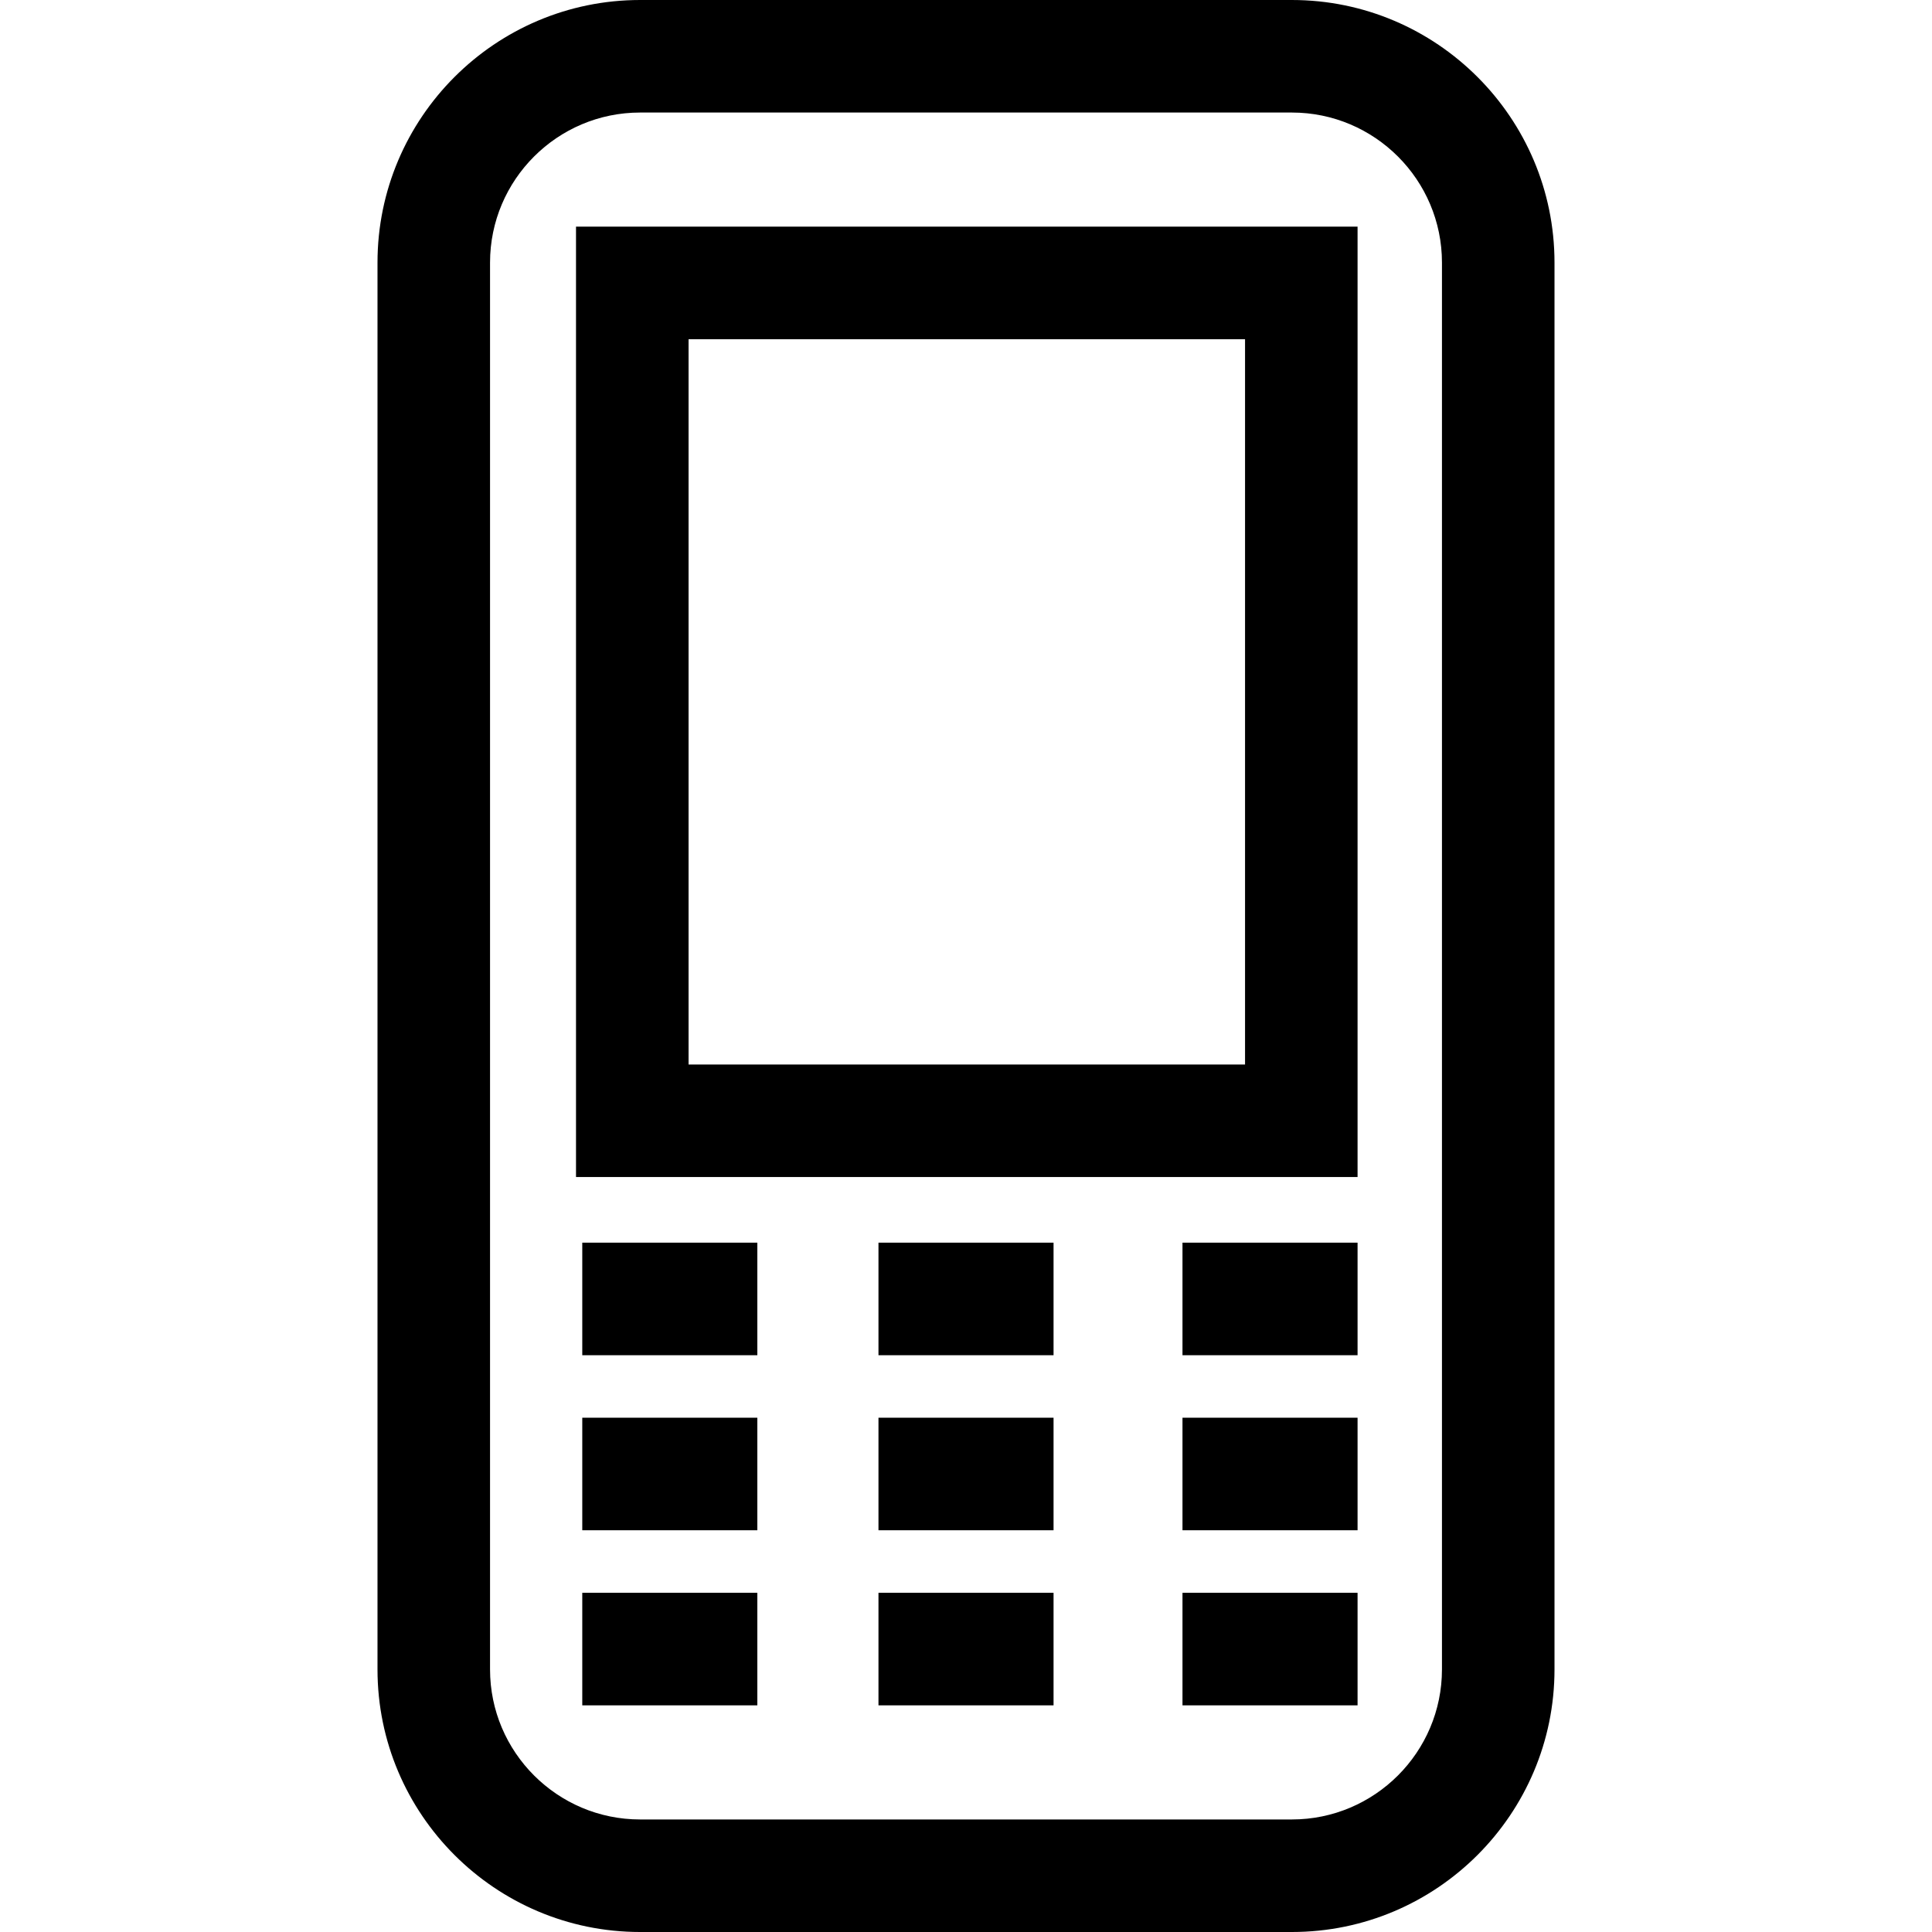
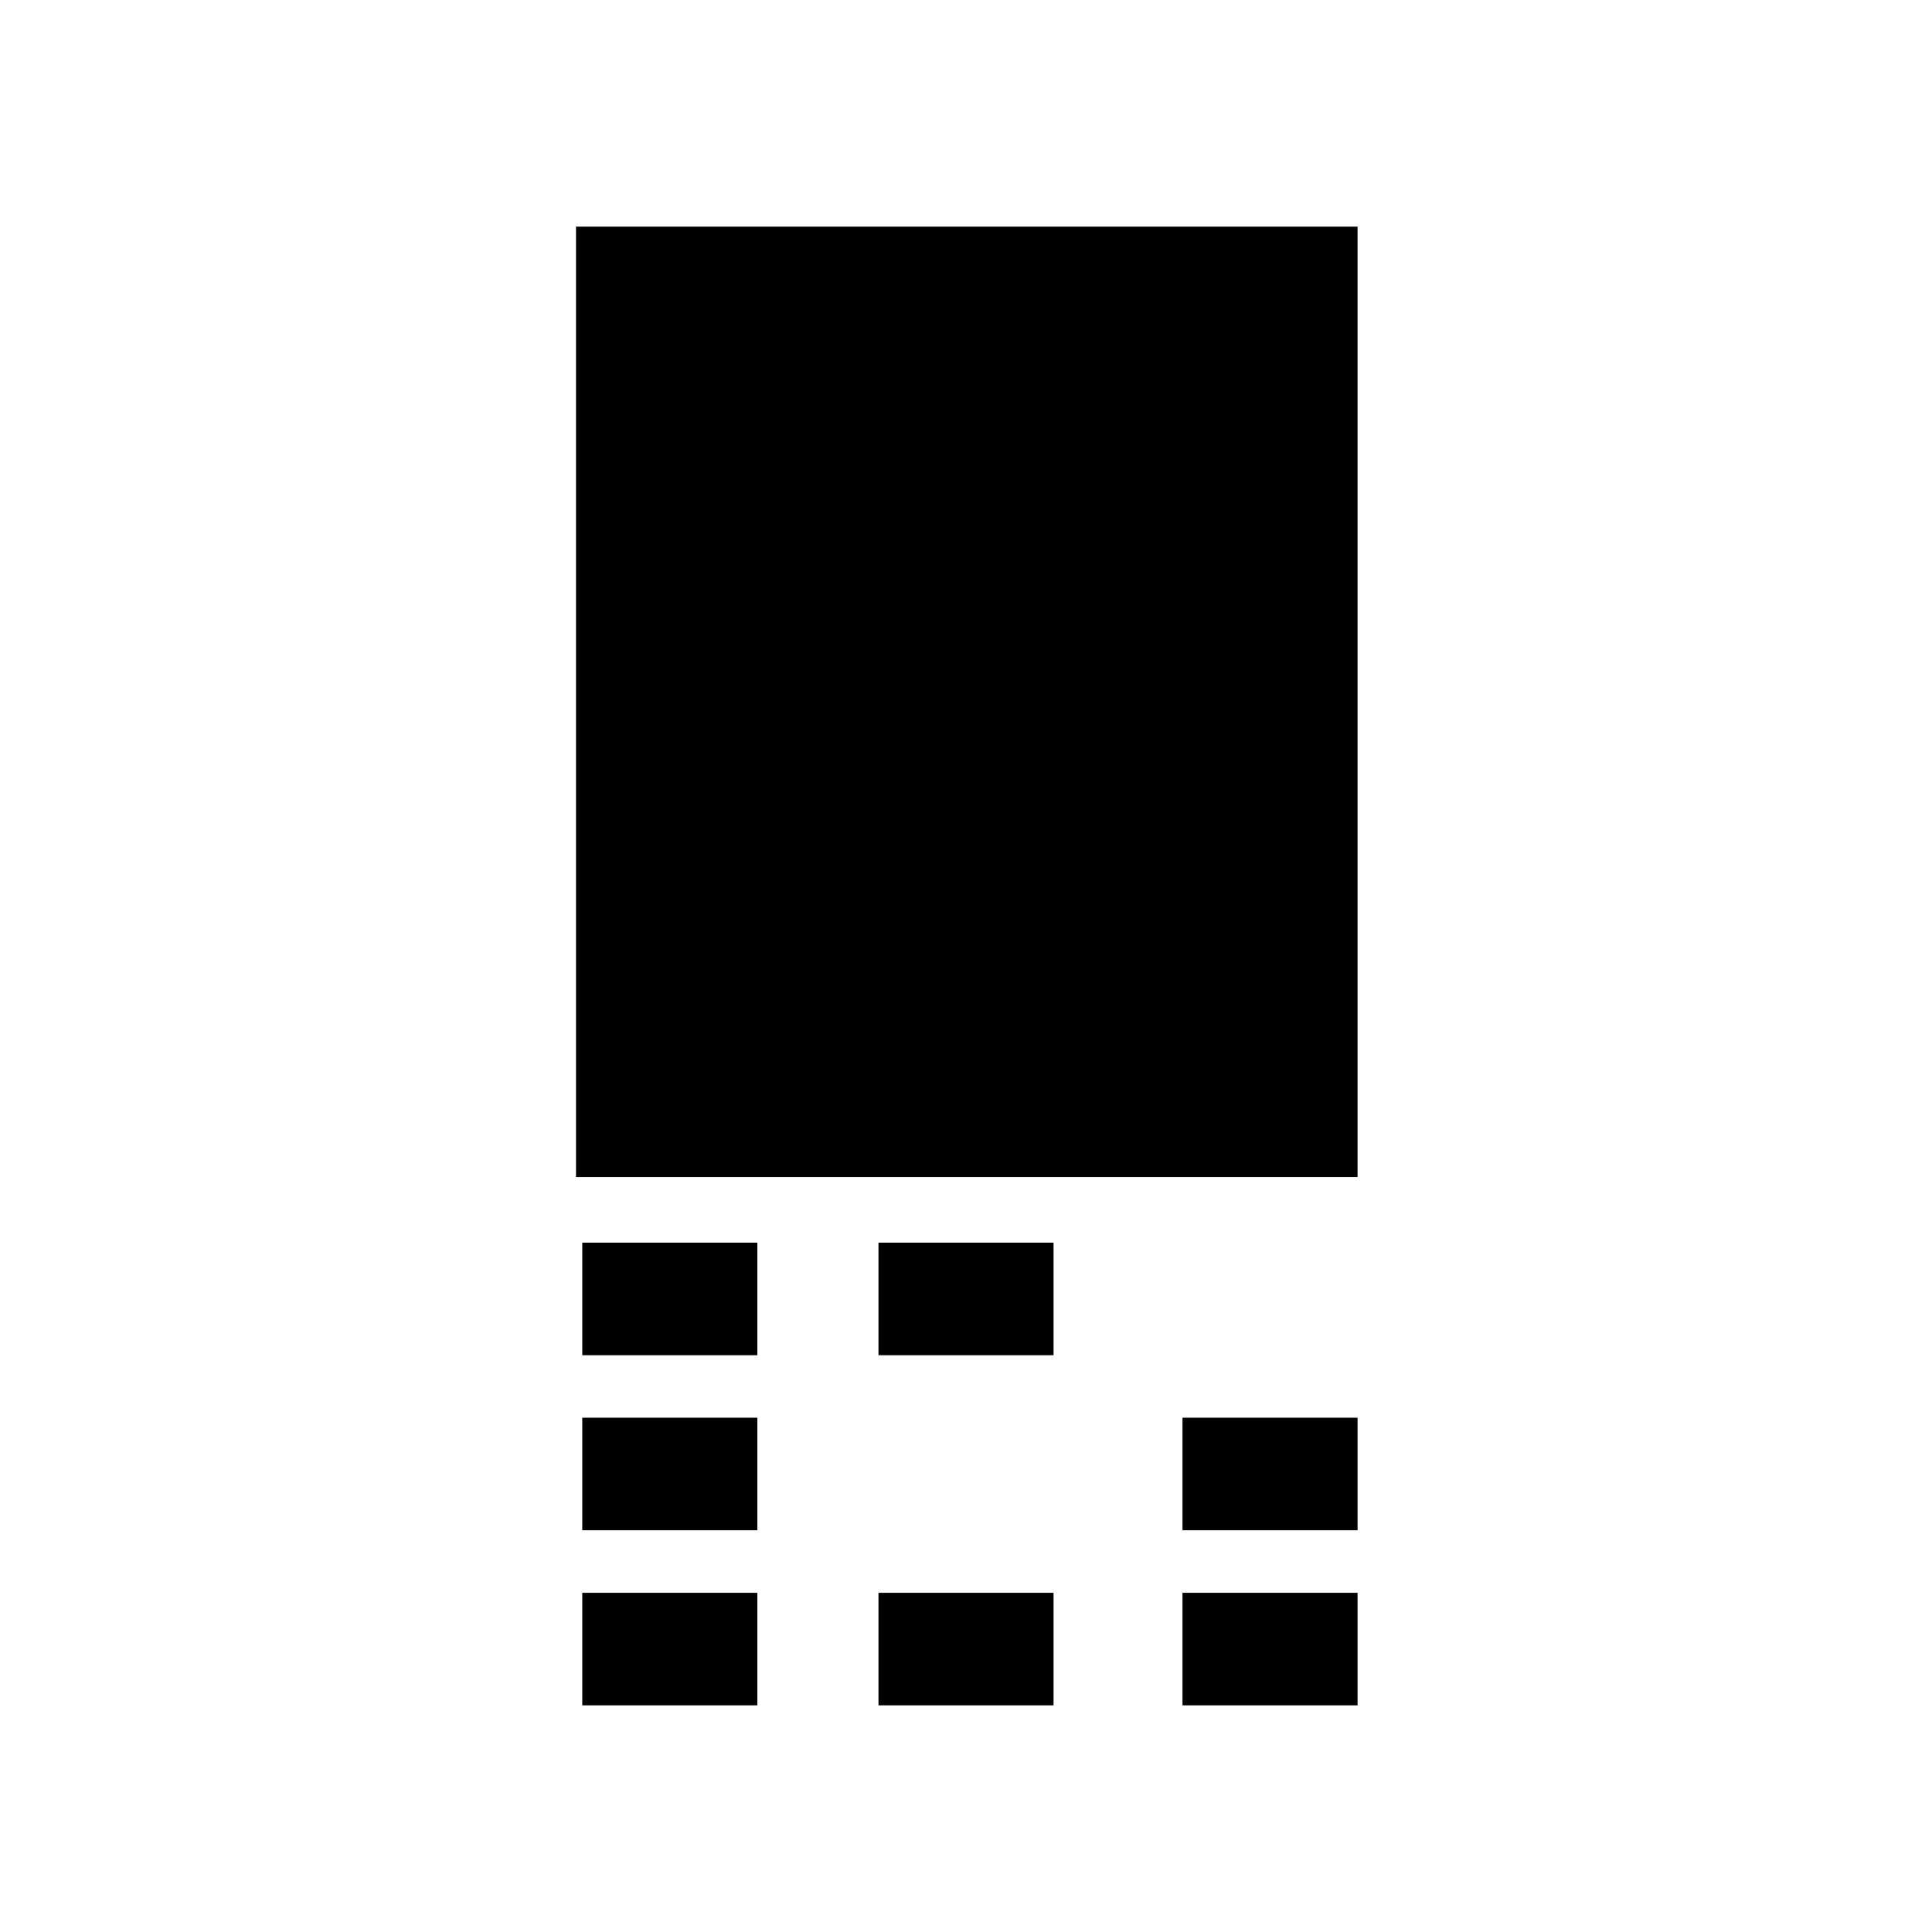
<svg xmlns="http://www.w3.org/2000/svg" fill="#000000" version="1.1" id="Layer_1" viewBox="0 0 255.074 255.074" xml:space="preserve">
  <g>
    <g>
      <g>
-         <path d="M170.564,0H84.51C65.392,0,49.84,15.552,49.84,34.67v185.734c0,19.121,15.552,34.67,34.67,34.67h86.054     c19.121,0,34.67-15.55,34.67-34.67V34.67C205.235,15.552,189.683,0,170.564,0z M170.564,240.216H84.51     c-10.924,0-19.812-8.888-19.812-19.812V34.67c0-10.924,8.888-19.812,19.812-19.812h86.054c10.926,0,19.812,8.888,19.812,19.812     v185.734h0C190.376,231.328,181.49,240.216,170.564,240.216z" />
-         <path d="M76.048,155.397h103.186V29.923H76.048V155.397z M90.909,44.782h73.469v95.757H90.909V44.782z" />
+         <path d="M76.048,155.397h103.186V29.923H76.048V155.397z M90.909,44.782h73.469H90.909V44.782z" />
        <rect x="76.875" y="164.065" width="23.113" height="14.859" />
-         <rect x="156.119" y="164.065" width="23.115" height="14.859" />
        <rect x="115.981" y="164.065" width="23.115" height="14.859" />
        <rect x="76.875" y="187.175" width="23.113" height="14.859" />
        <rect x="156.119" y="187.175" width="23.115" height="14.859" />
-         <rect x="115.981" y="187.175" width="23.115" height="14.859" />
        <rect x="76.875" y="210.291" width="23.113" height="14.859" />
        <rect x="156.119" y="210.291" width="23.115" height="14.859" />
        <rect x="115.981" y="210.291" width="23.115" height="14.859" />
      </g>
    </g>
  </g>
</svg>